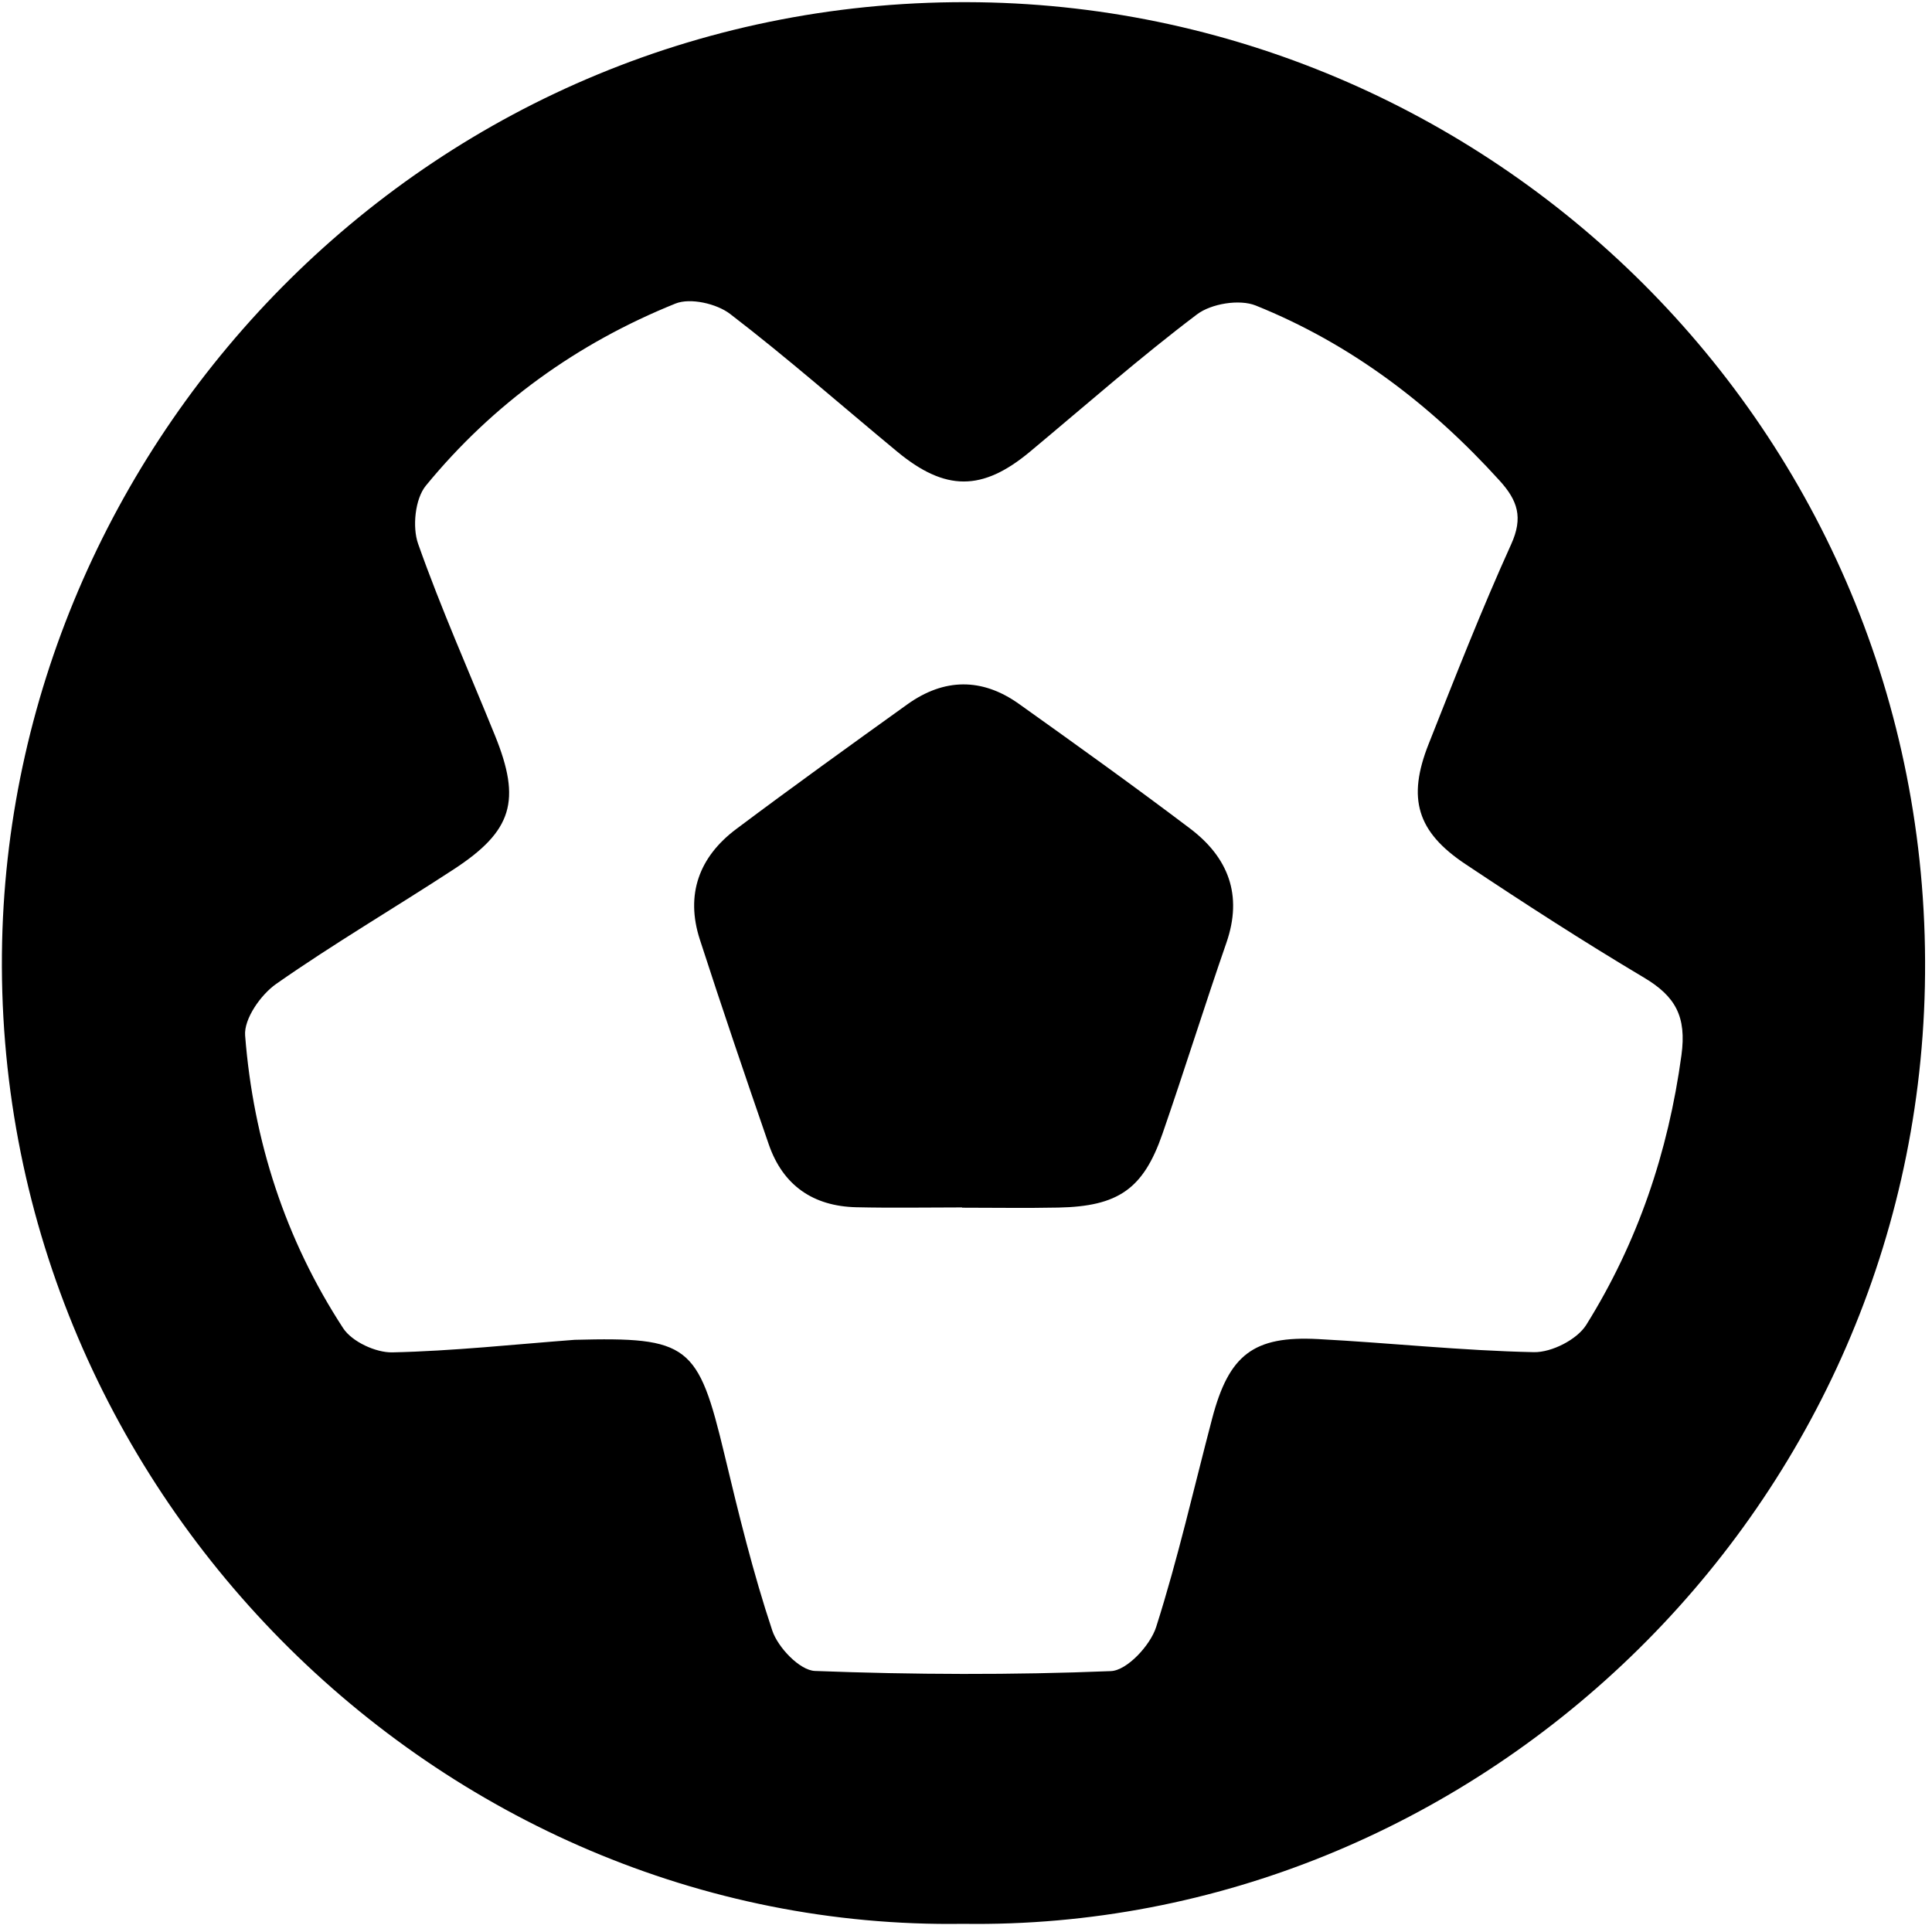
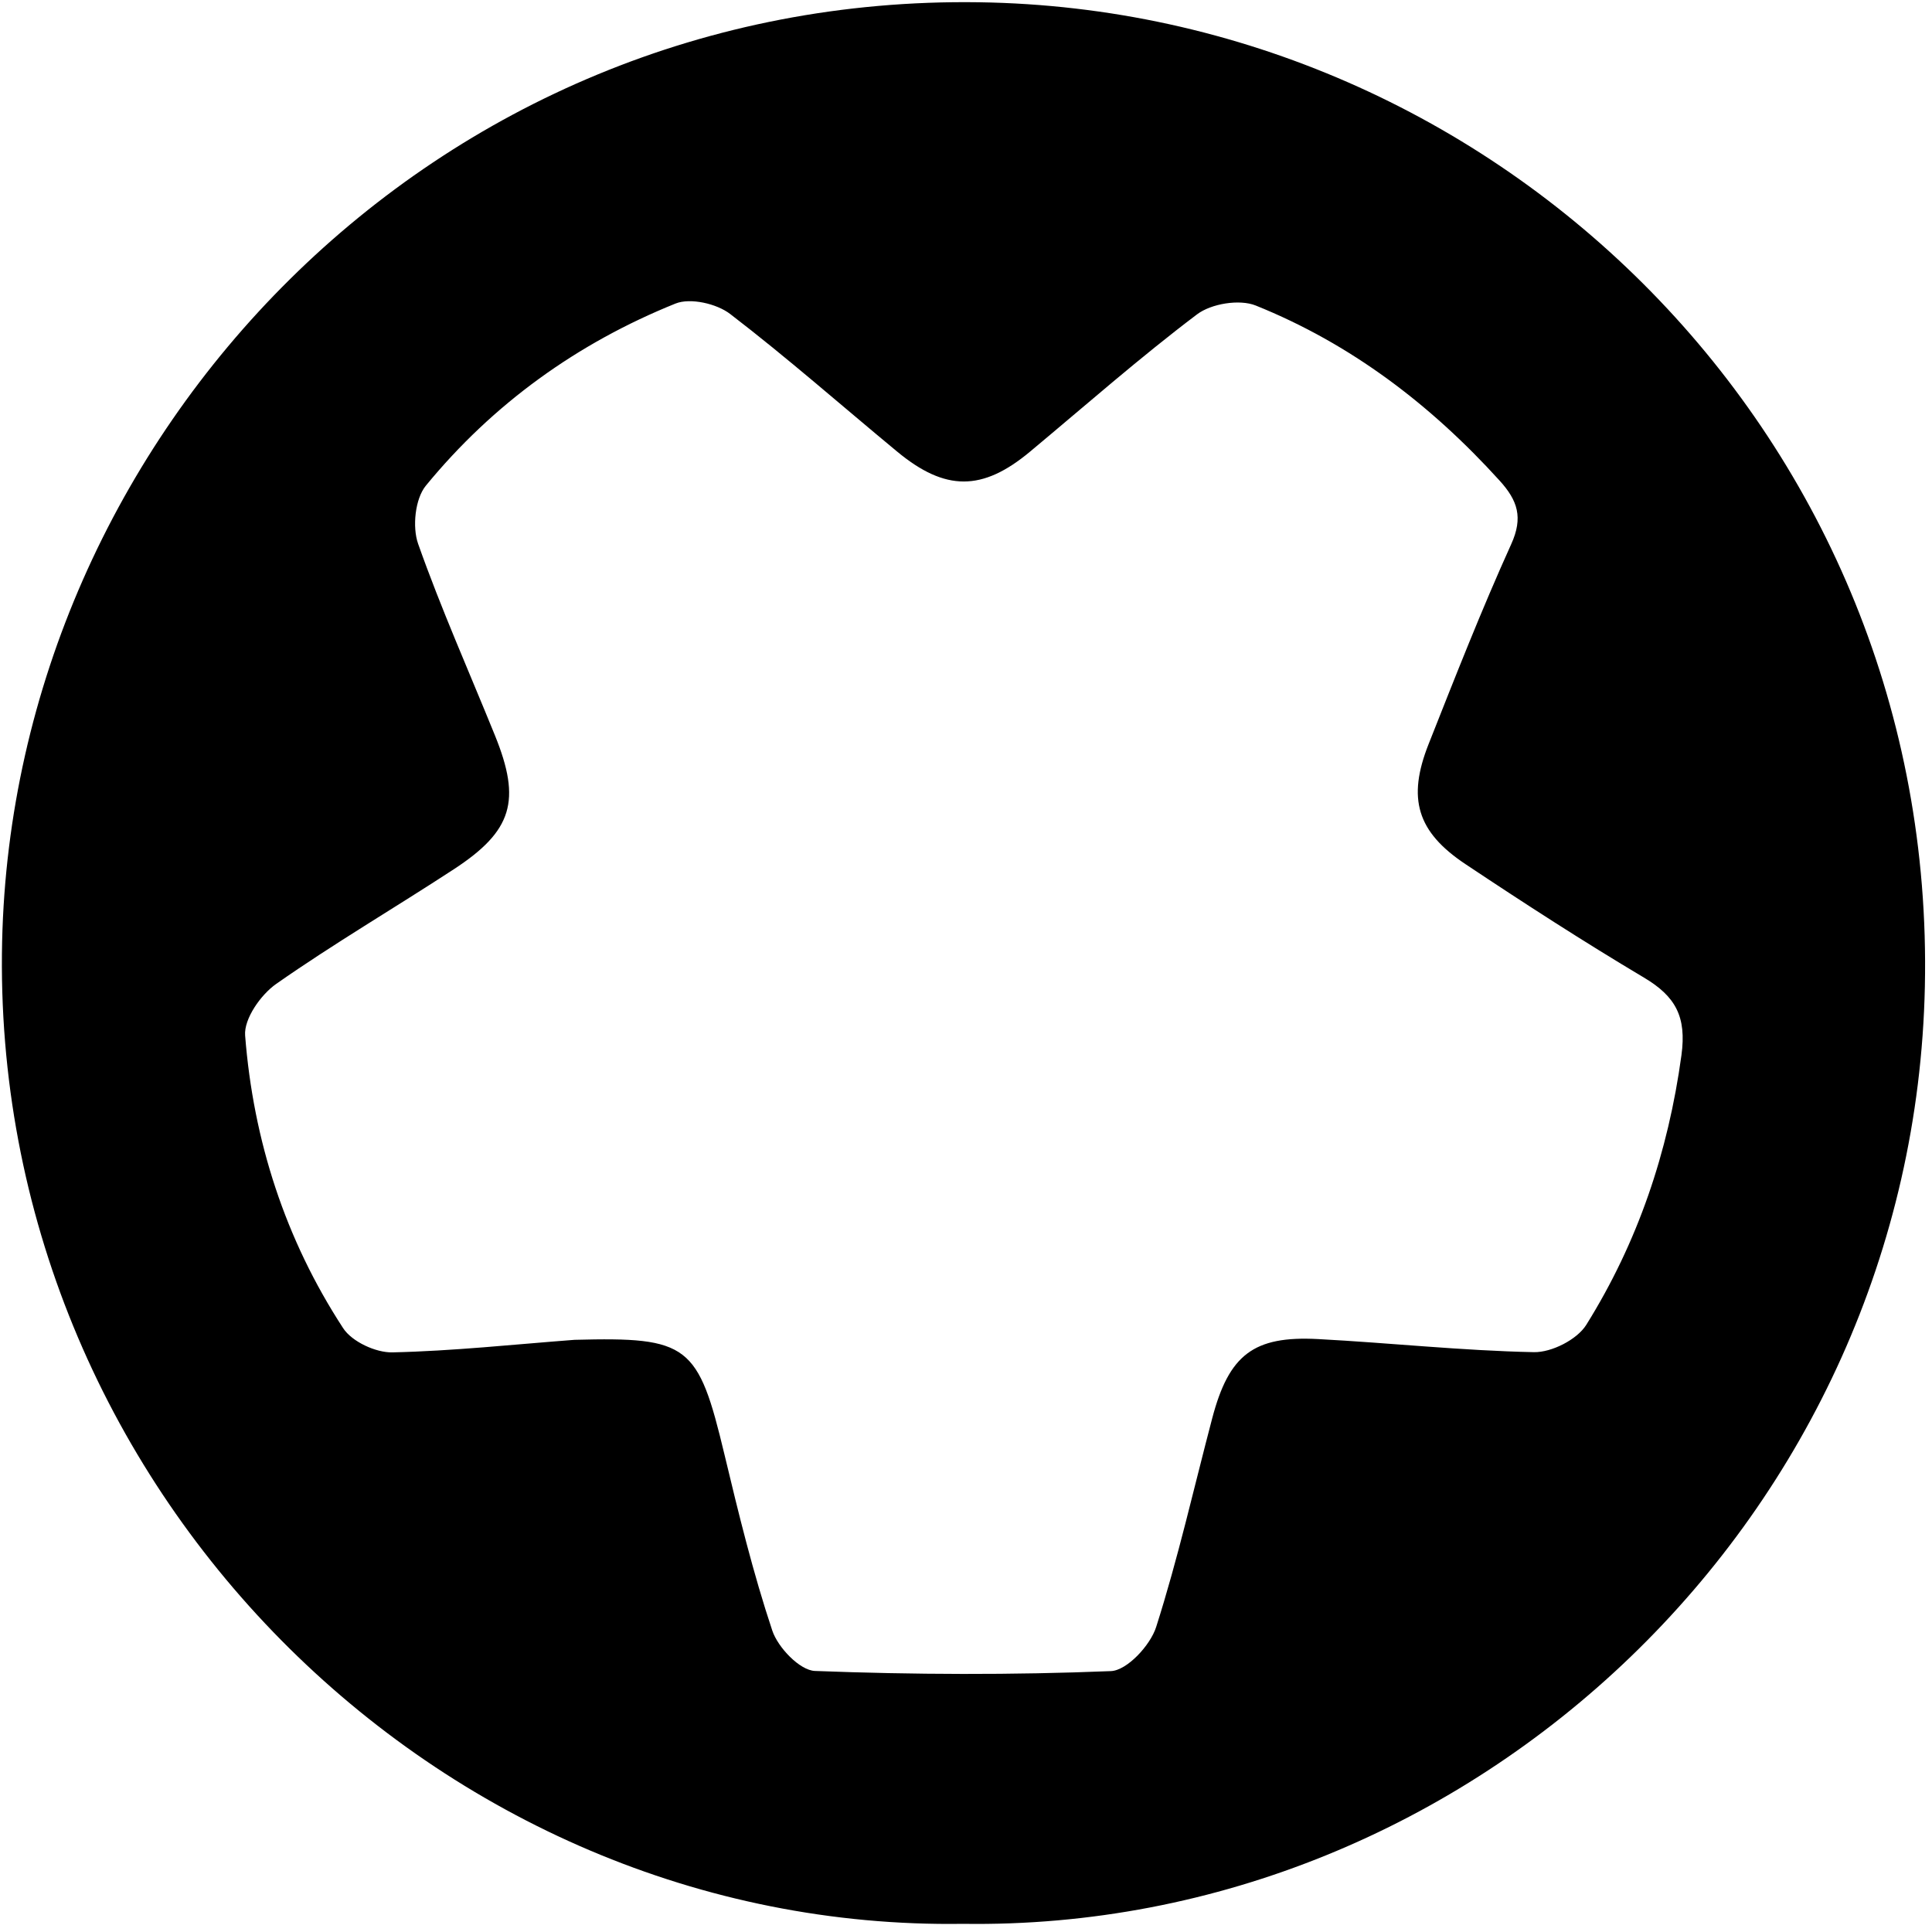
<svg xmlns="http://www.w3.org/2000/svg" version="1.1" id="Layer_1" x="0px" y="0px" width="128px" height="128px" viewBox="0 0 128 128" enable-background="new 0 0 128 128" xml:space="preserve">
  <path fill-rule="evenodd" clip-rule="evenodd" d="M63.804,127.459c-34.747,0.526-64.48-28.931-63.663-65.087  C0.901,28.826,28.698-0.377,64.86,0.15c34.467,0.501,63.434,28.946,62.668,65.198C126.785,100.471,97.539,127.96,63.804,127.459z   M38.064,88.767c7.57-0.199,8.191,0.313,9.933,7.596c0.937,3.92,1.896,7.848,3.168,11.664c0.374,1.123,1.821,2.64,2.827,2.678  c6.53,0.249,13.081,0.274,19.61,0.01c1.067-0.043,2.61-1.707,2.996-2.921c1.449-4.544,2.499-9.214,3.715-13.832  c1.108-4.202,2.733-5.472,7.01-5.245c4.771,0.252,9.53,0.771,14.303,0.867c1.172,0.023,2.858-0.832,3.469-1.81  c3.408-5.461,5.428-11.435,6.305-17.864c0.35-2.567-0.401-3.903-2.483-5.142c-4.014-2.389-7.942-4.928-11.831-7.52  c-3.213-2.141-3.862-4.35-2.439-7.946c1.758-4.442,3.503-8.896,5.473-13.245c0.804-1.773,0.431-2.896-0.768-4.216  c-4.563-5.032-9.855-9.064-16.158-11.6c-1.072-0.432-2.944-0.126-3.885,0.584c-3.809,2.876-7.401,6.044-11.074,9.104  c-3.15,2.624-5.601,2.635-8.796-0.009c-3.683-3.047-7.275-6.212-11.065-9.119c-0.893-0.685-2.64-1.085-3.622-0.689  c-6.499,2.62-12.09,6.64-16.538,12.065c-0.714,0.871-0.906,2.737-0.513,3.851c1.517,4.297,3.379,8.473,5.093,12.702  c1.749,4.316,1.164,6.316-2.722,8.857c-3.909,2.556-7.948,4.921-11.77,7.597c-1.023,0.716-2.147,2.315-2.062,3.419  c0.544,6.97,2.662,13.517,6.495,19.393c0.582,0.893,2.161,1.626,3.26,1.602C30.021,89.509,34.041,89.072,38.064,88.767z" />
-   <path fill-rule="evenodd" clip-rule="evenodd" d="M63.74,79.995c-2.338,0-4.677,0.043-7.014-0.012  c-2.85-0.068-4.852-1.442-5.792-4.161c-1.559-4.512-3.096-9.032-4.567-13.574c-0.966-2.981-0.053-5.476,2.41-7.322  c3.74-2.804,7.536-5.533,11.333-8.258c2.436-1.748,4.957-1.773,7.397-0.034c3.804,2.71,7.603,5.435,11.33,8.252  c2.531,1.912,3.515,4.405,2.415,7.575c-1.458,4.204-2.78,8.455-4.237,12.66c-1.266,3.655-2.932,4.804-6.899,4.884  c-2.125,0.043-4.251,0.008-6.375,0.008C63.74,80.006,63.74,80,63.74,79.995z" />
</svg>